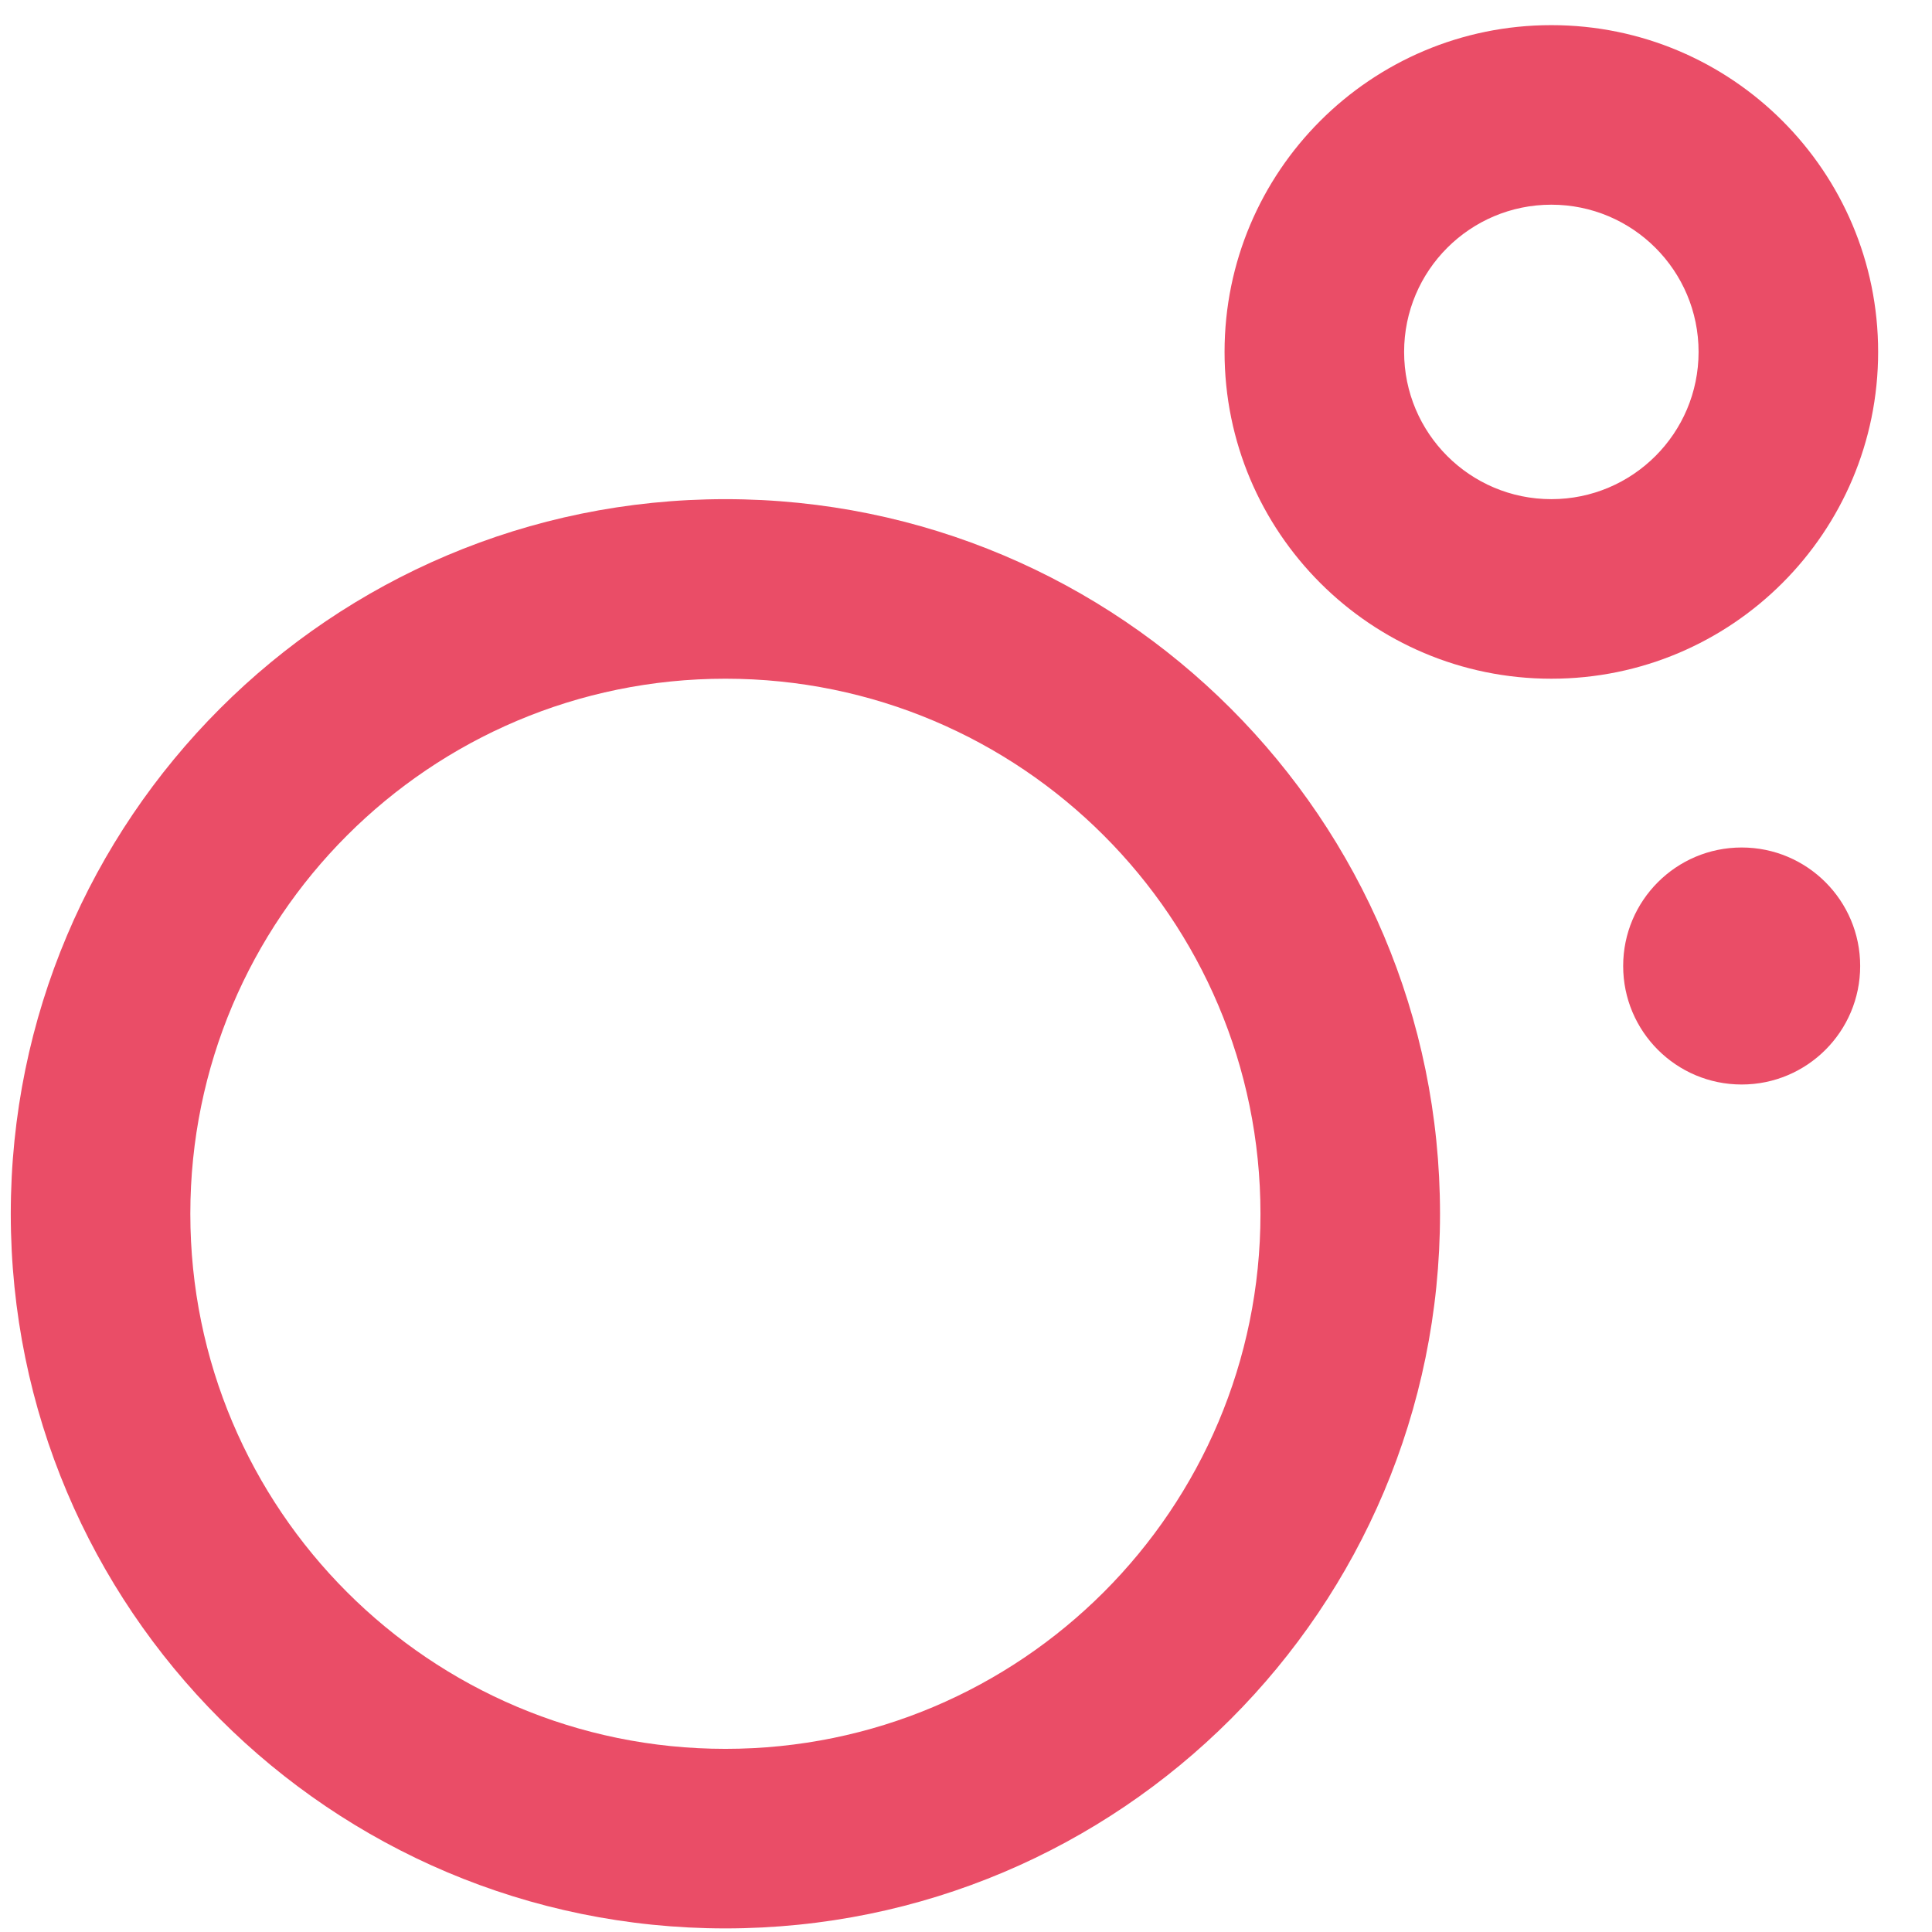
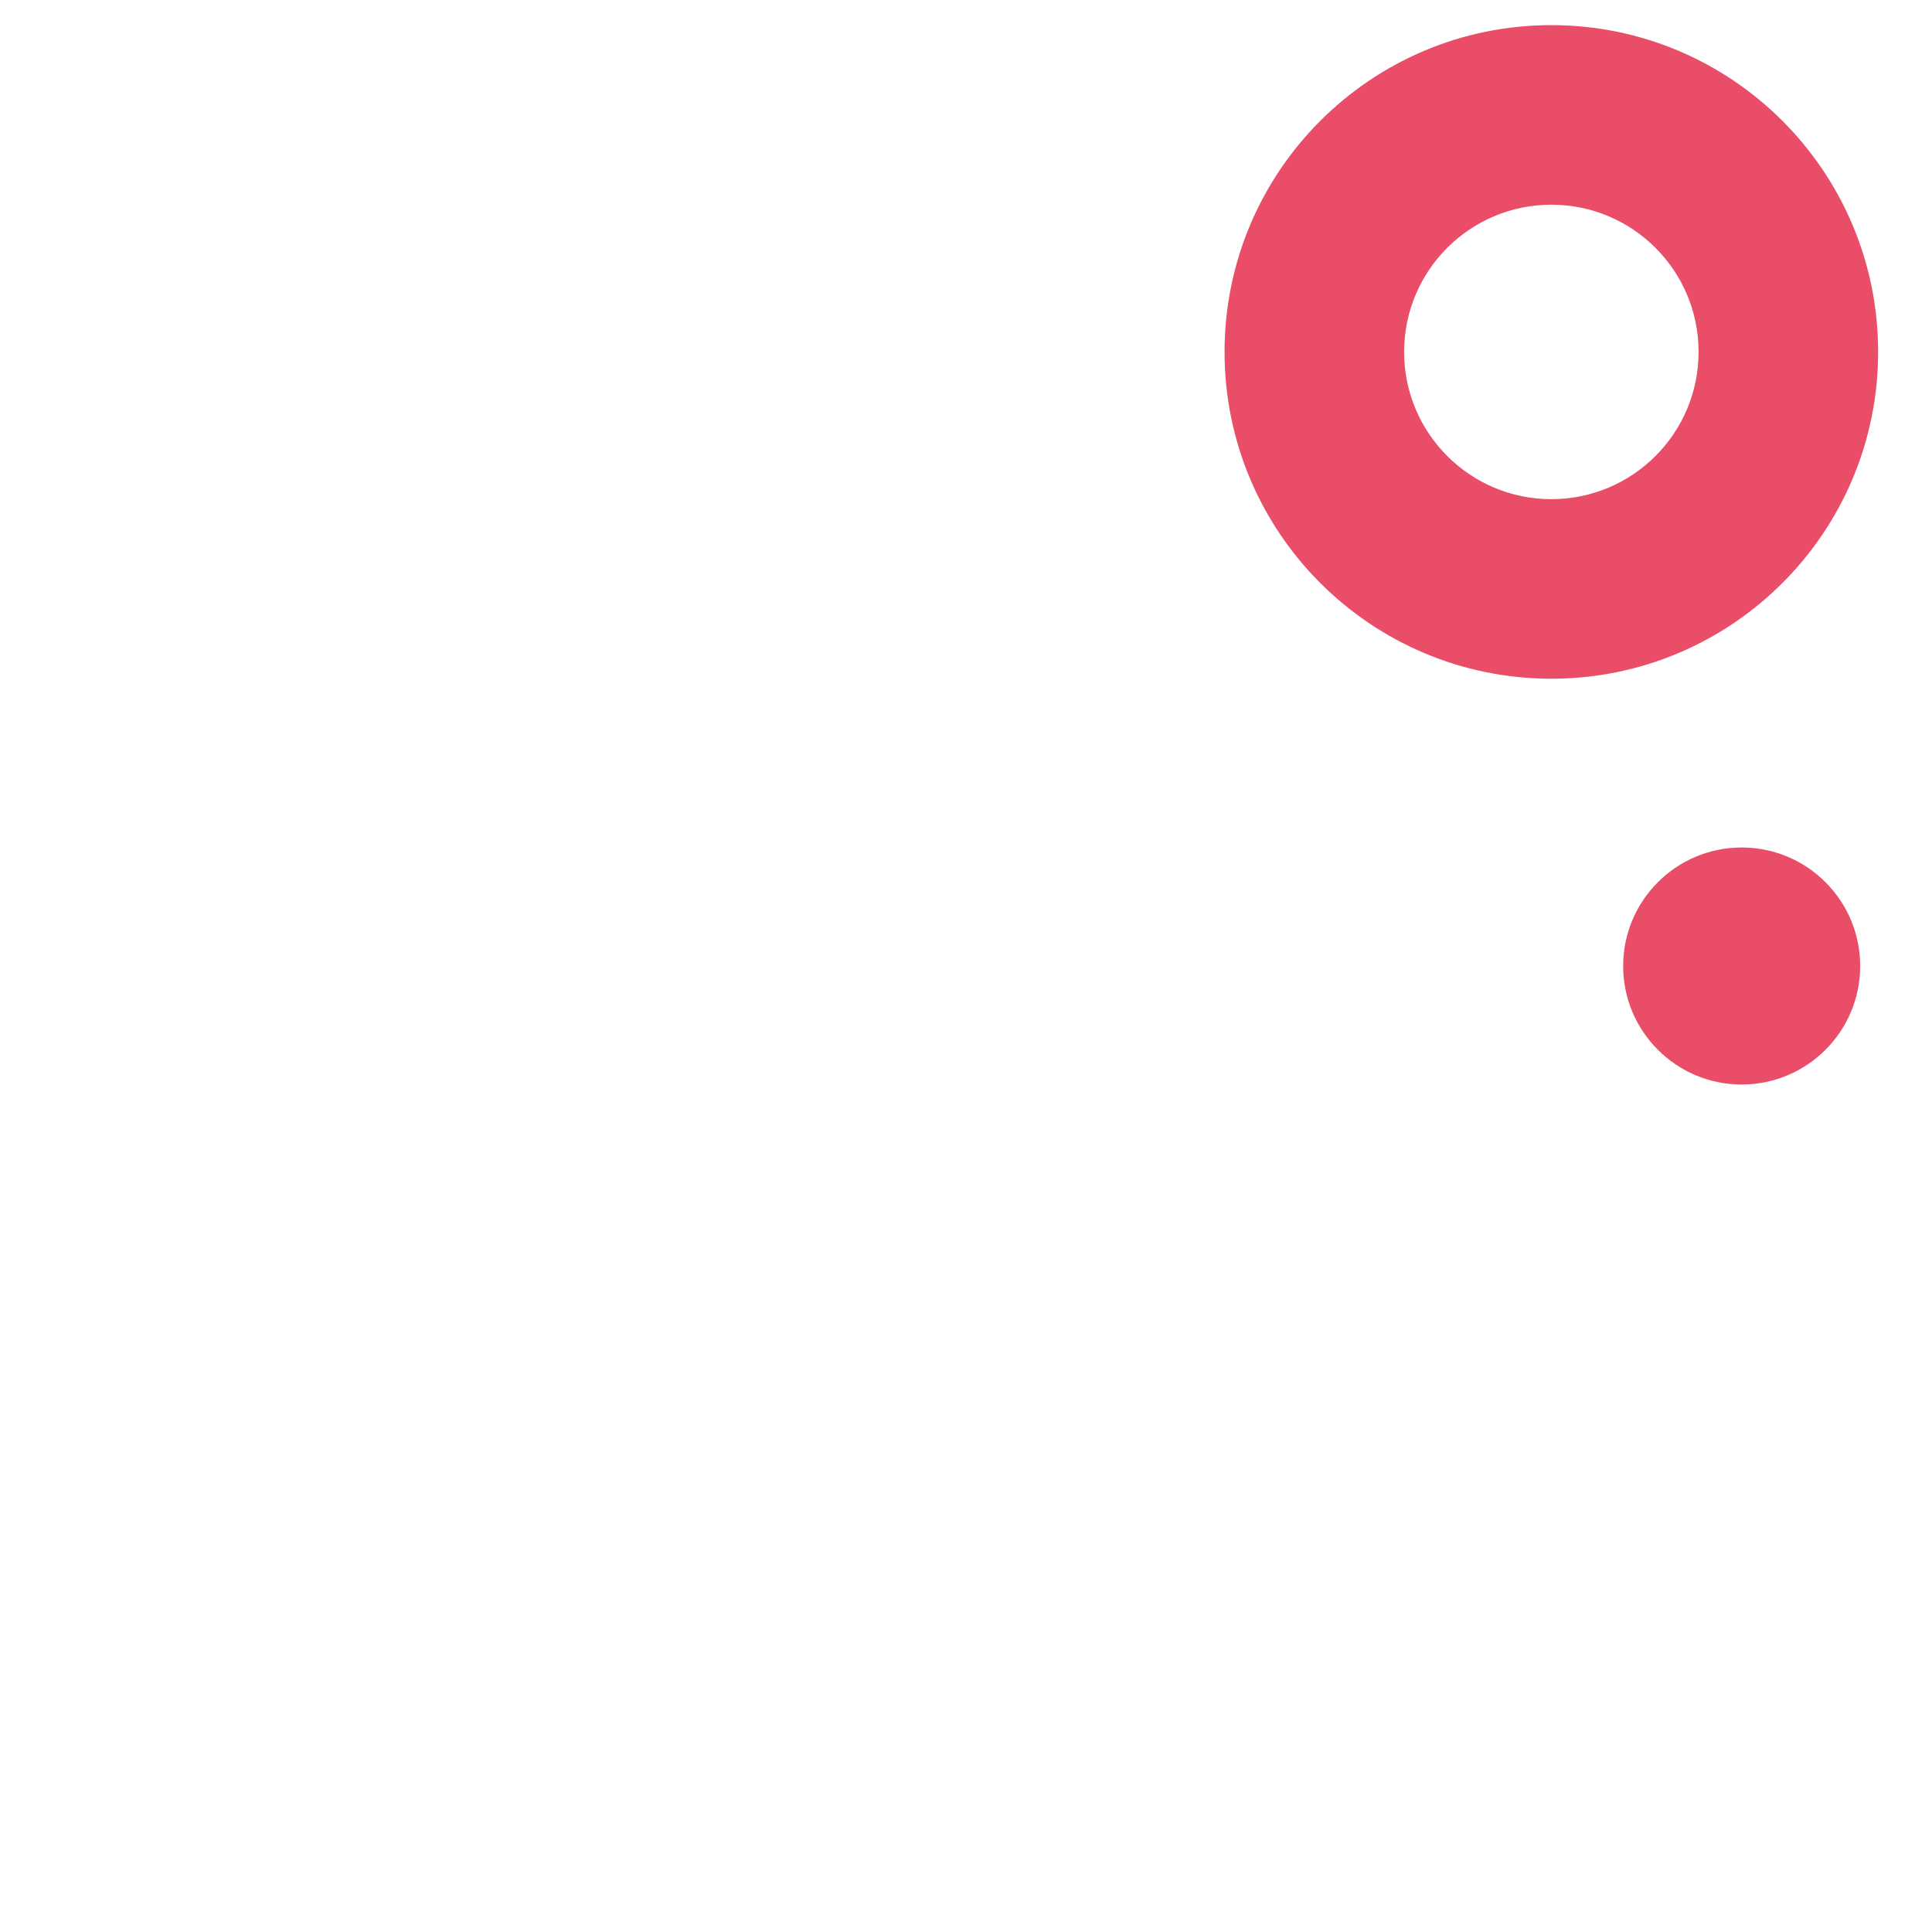
<svg xmlns="http://www.w3.org/2000/svg" width="269" height="269" viewBox="0 0 269 269" fill="none">
-   <path fill-rule="evenodd" clip-rule="evenodd" d="M101 94.5C59.855 94.5 26.5 127.855 26.5 169C26.5 210.145 59.855 243.5 101 243.5C142.145 243.5 175.5 210.145 175.5 169C175.5 127.855 142.145 94.5 101 94.5ZM1.5 169C1.5 114.048 46.048 69.5 101 69.5C155.952 69.5 200.5 114.048 200.5 169C200.5 223.952 155.952 268.5 101 268.5C46.048 268.5 1.5 223.952 1.5 169Z" fill="#EA4D67" />
  <path fill-rule="evenodd" clip-rule="evenodd" d="M216 28.5C204.678 28.5 195.5 37.678 195.5 49C195.5 60.322 204.678 69.5 216 69.5C227.322 69.5 236.5 60.322 236.5 49C236.5 37.678 227.322 28.5 216 28.5ZM170.5 49C170.5 23.871 190.871 3.5 216 3.5C241.129 3.5 261.5 23.871 261.5 49C261.5 74.129 241.129 94.5 216 94.5C190.871 94.5 170.5 74.129 170.5 49Z" fill="#EA4D67" />
  <path d="M259 134.5C259 143.613 251.613 151 242.5 151C233.387 151 226 143.613 226 134.5C226 125.387 233.387 118 242.5 118C251.613 118 259 125.387 259 134.5Z" fill="#EA4D67" />
</svg>